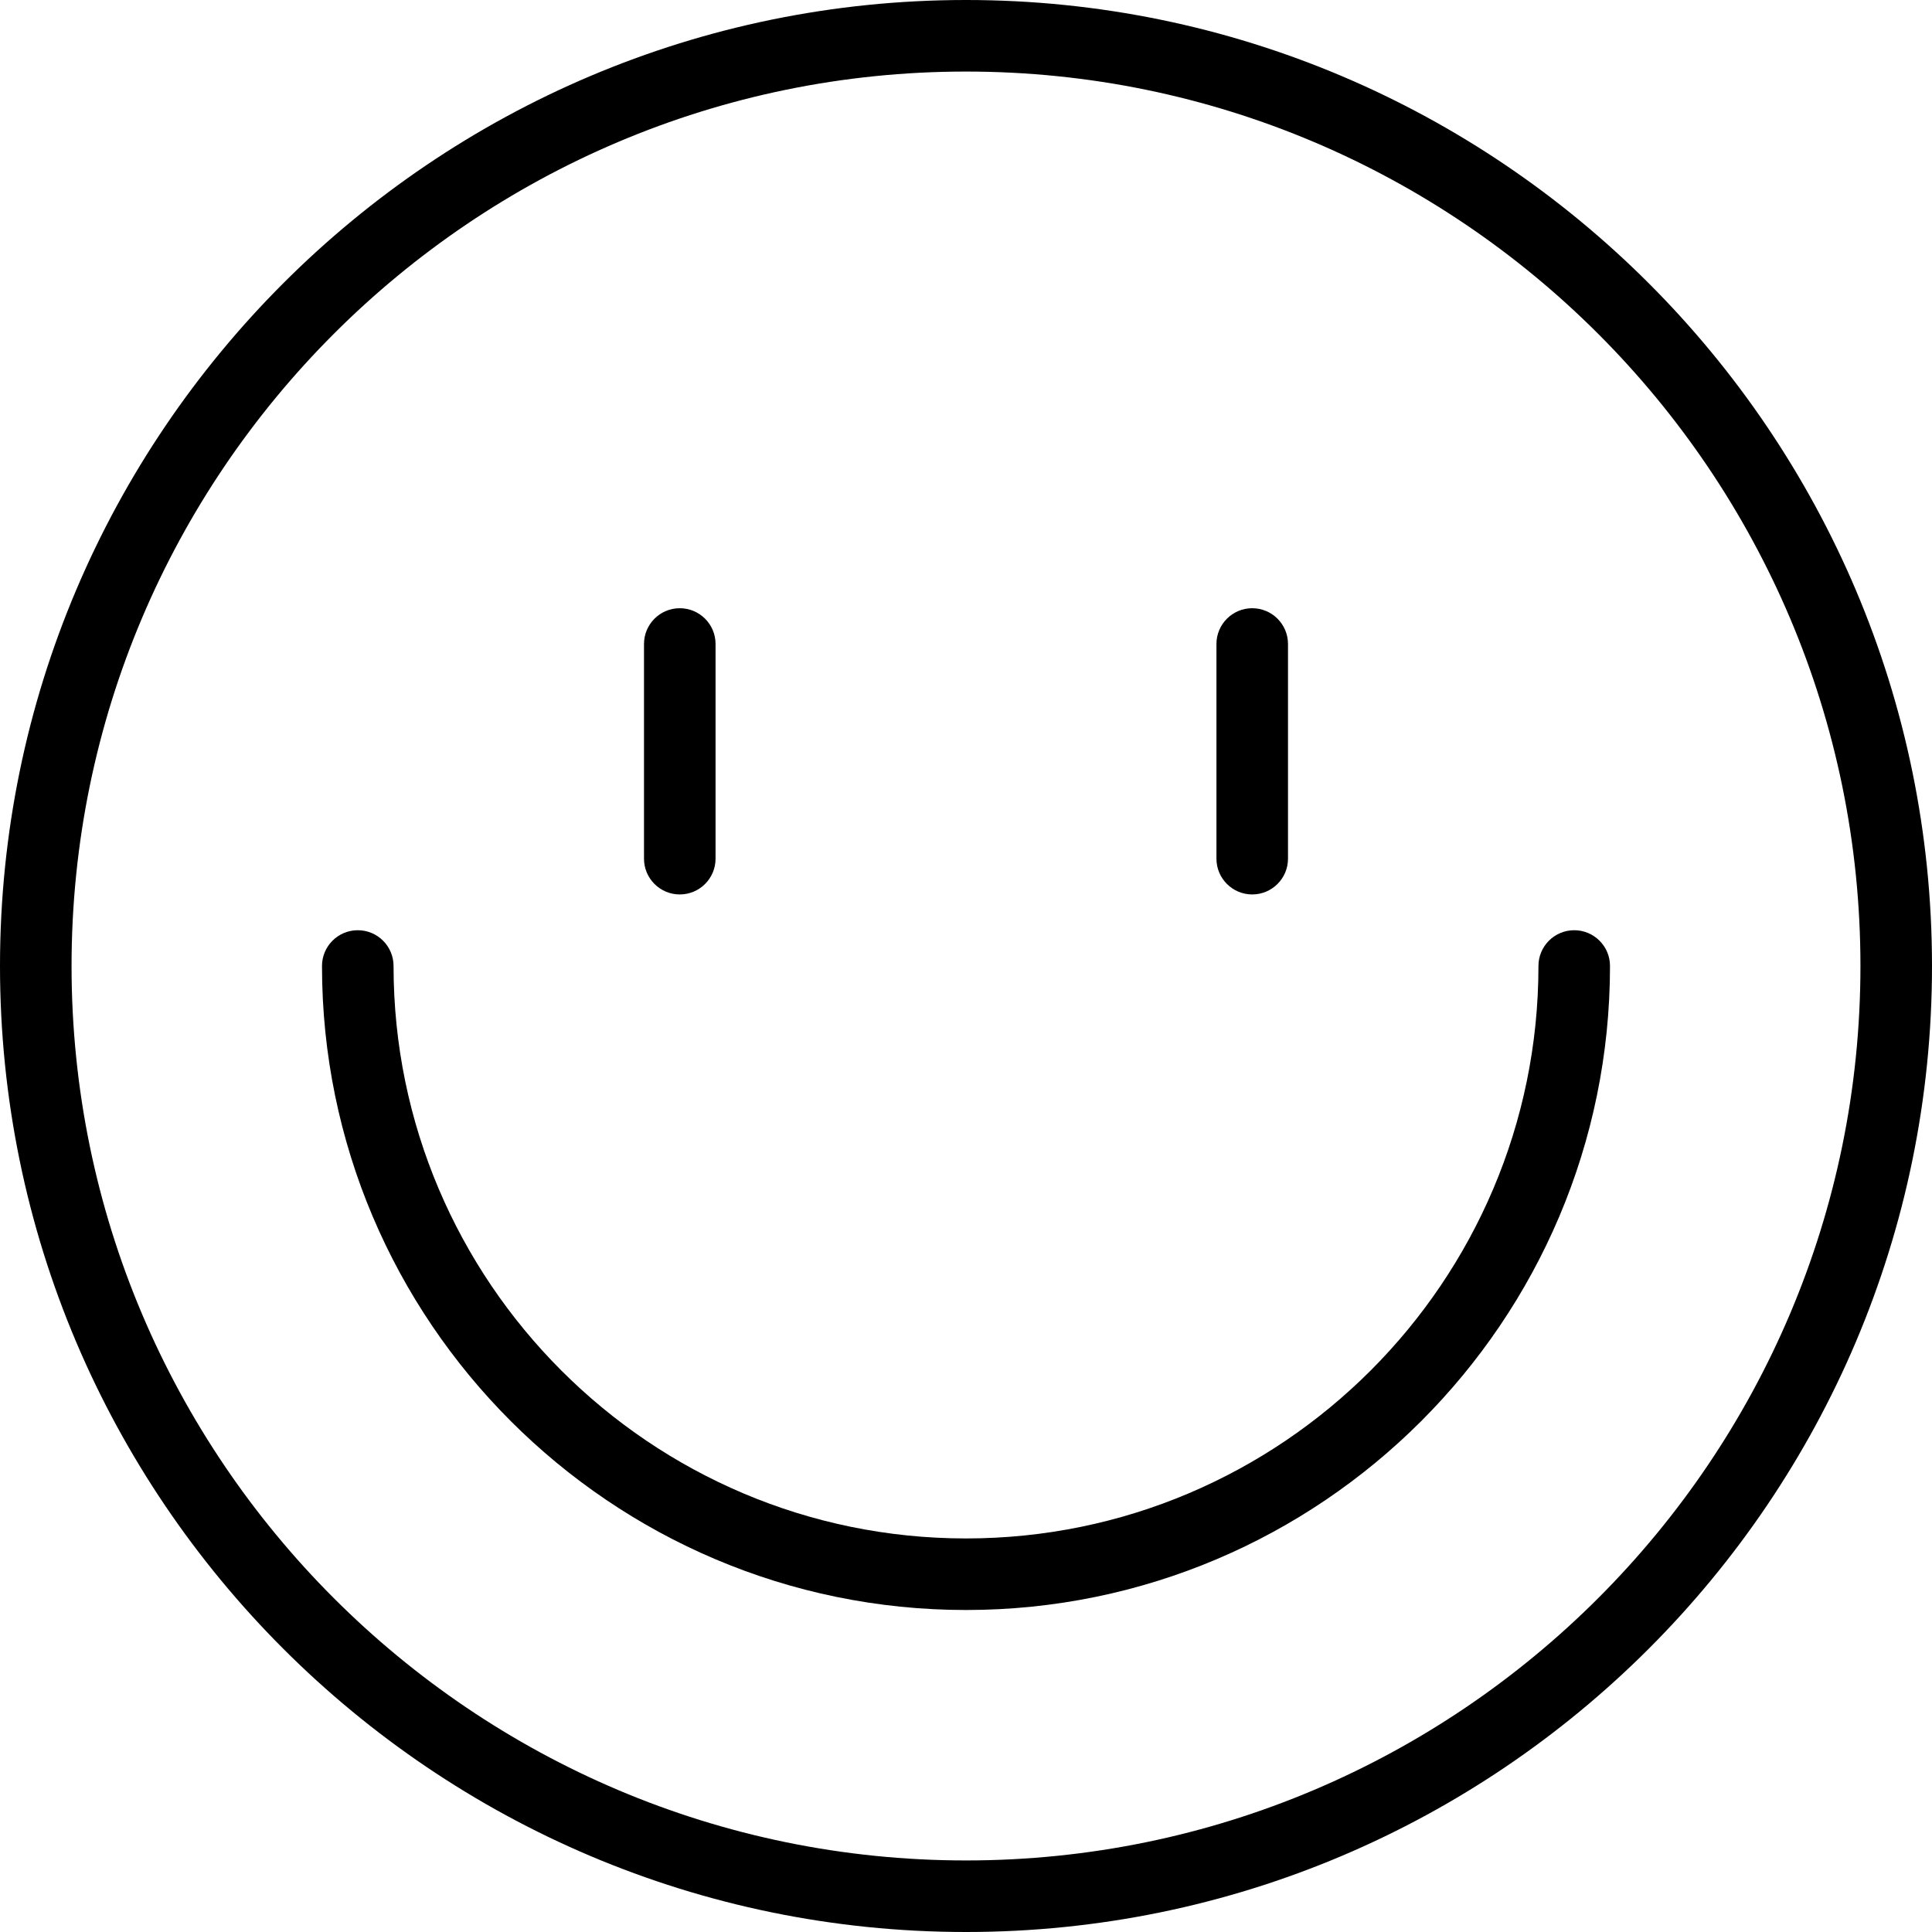
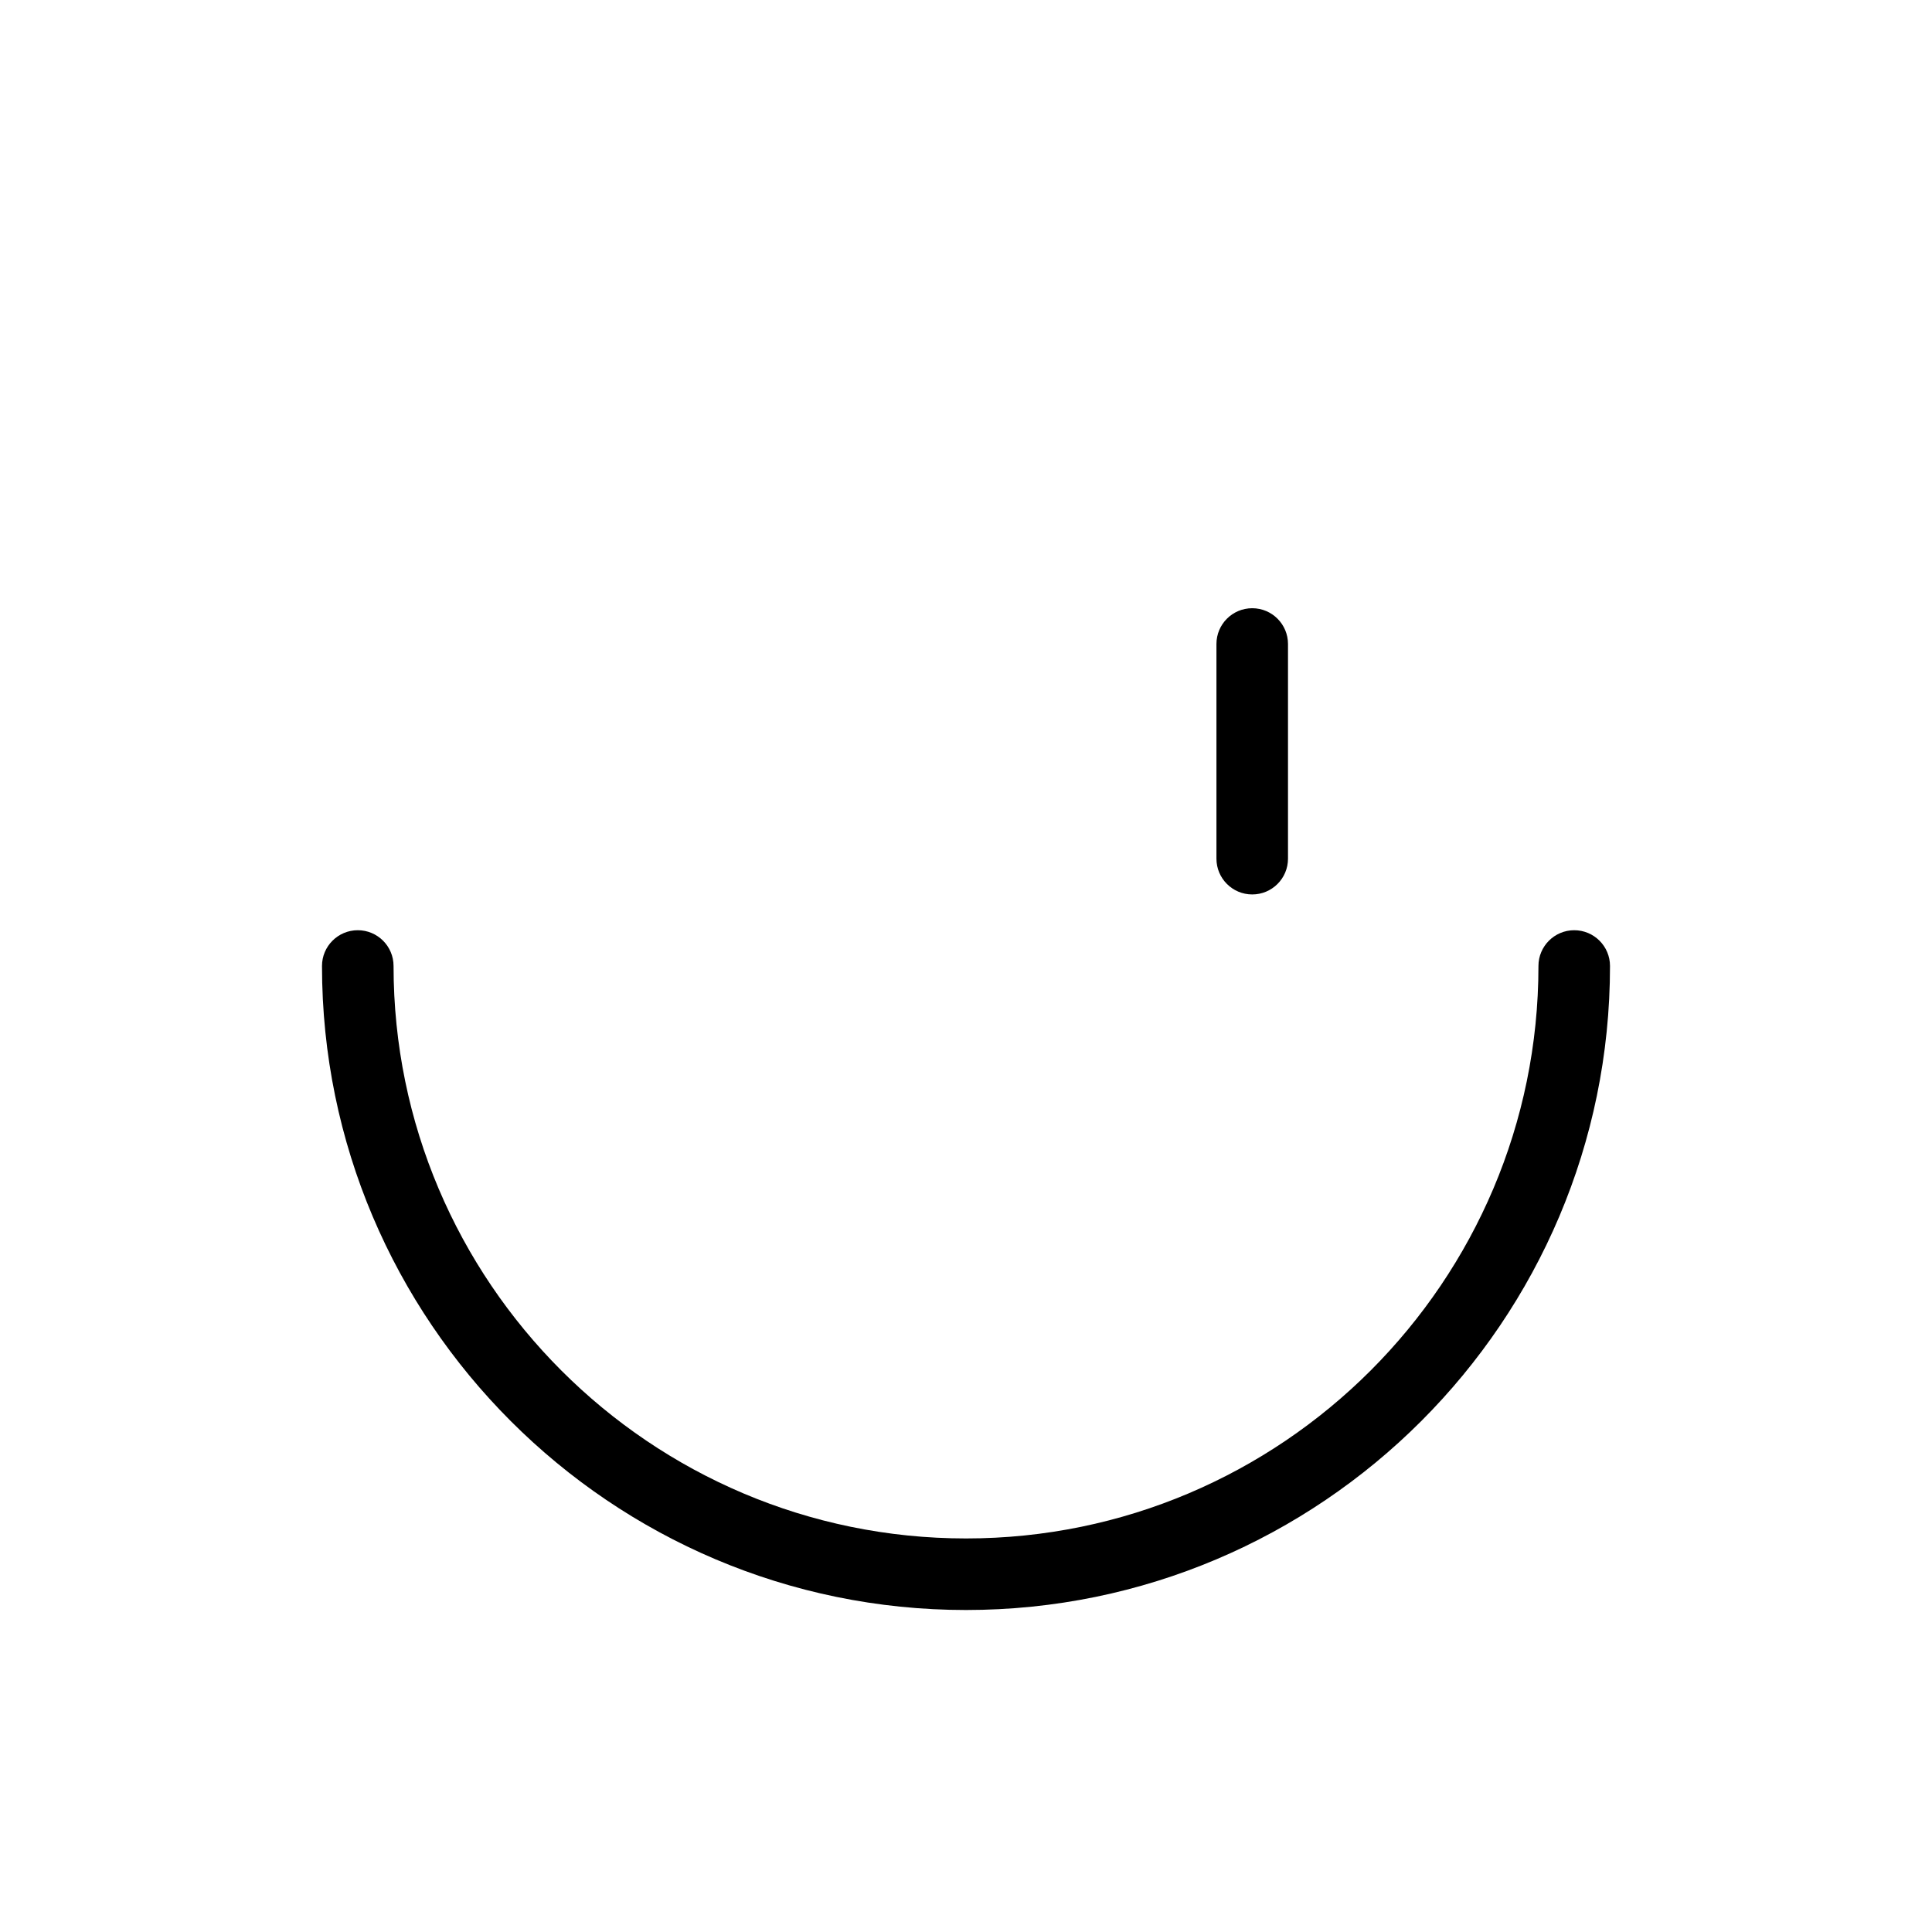
<svg xmlns="http://www.w3.org/2000/svg" fill="#000000" height="800px" width="800px" version="1.1" id="Layer_1" viewBox="0 0 512 512" xml:space="preserve">
  <g>
    <g>
-       <path d="M256,0C114.843,0,0,114.843,0,256c0,141.157,114.843,256,256,256s256-114.843,256-256C512,114.843,397.157,0,256,0z      M256,493.037C125.296,493.037,18.963,386.704,18.963,256C18.963,125.296,125.296,18.963,256,18.963S493.037,125.296,493.037,256     C493.037,386.704,386.704,493.037,256,493.037z" />
-     </g>
+       </g>
  </g>
  <g>
    <g>
      <path d="M417.185,246.518c-5.236,0-9.481,4.246-9.481,9.482c0,83.648-68.056,151.704-151.704,151.704S104.296,339.648,104.296,256     c0-5.236-4.245-9.482-9.482-9.482s-9.482,4.246-9.482,9.482c0,94.107,76.56,170.667,170.667,170.667S426.667,350.107,426.667,256     C426.667,250.764,422.421,246.518,417.185,246.518z" />
    </g>
  </g>
  <g>
    <g>
-       <path d="M180.148,161.185c-5.236,0-9.481,4.246-9.481,9.482v56.889c0,5.236,4.245,9.482,9.481,9.482s9.482-4.245,9.482-9.482     v-56.889C189.63,165.431,185.384,161.185,180.148,161.185z" />
-     </g>
+       </g>
  </g>
  <g>
    <g>
      <path d="M331.852,161.185c-5.236,0-9.482,4.246-9.482,9.482v56.889c0,5.236,4.245,9.482,9.482,9.482s9.481-4.245,9.481-9.482     v-56.889C341.333,165.431,337.088,161.185,331.852,161.185z" />
    </g>
  </g>
</svg>